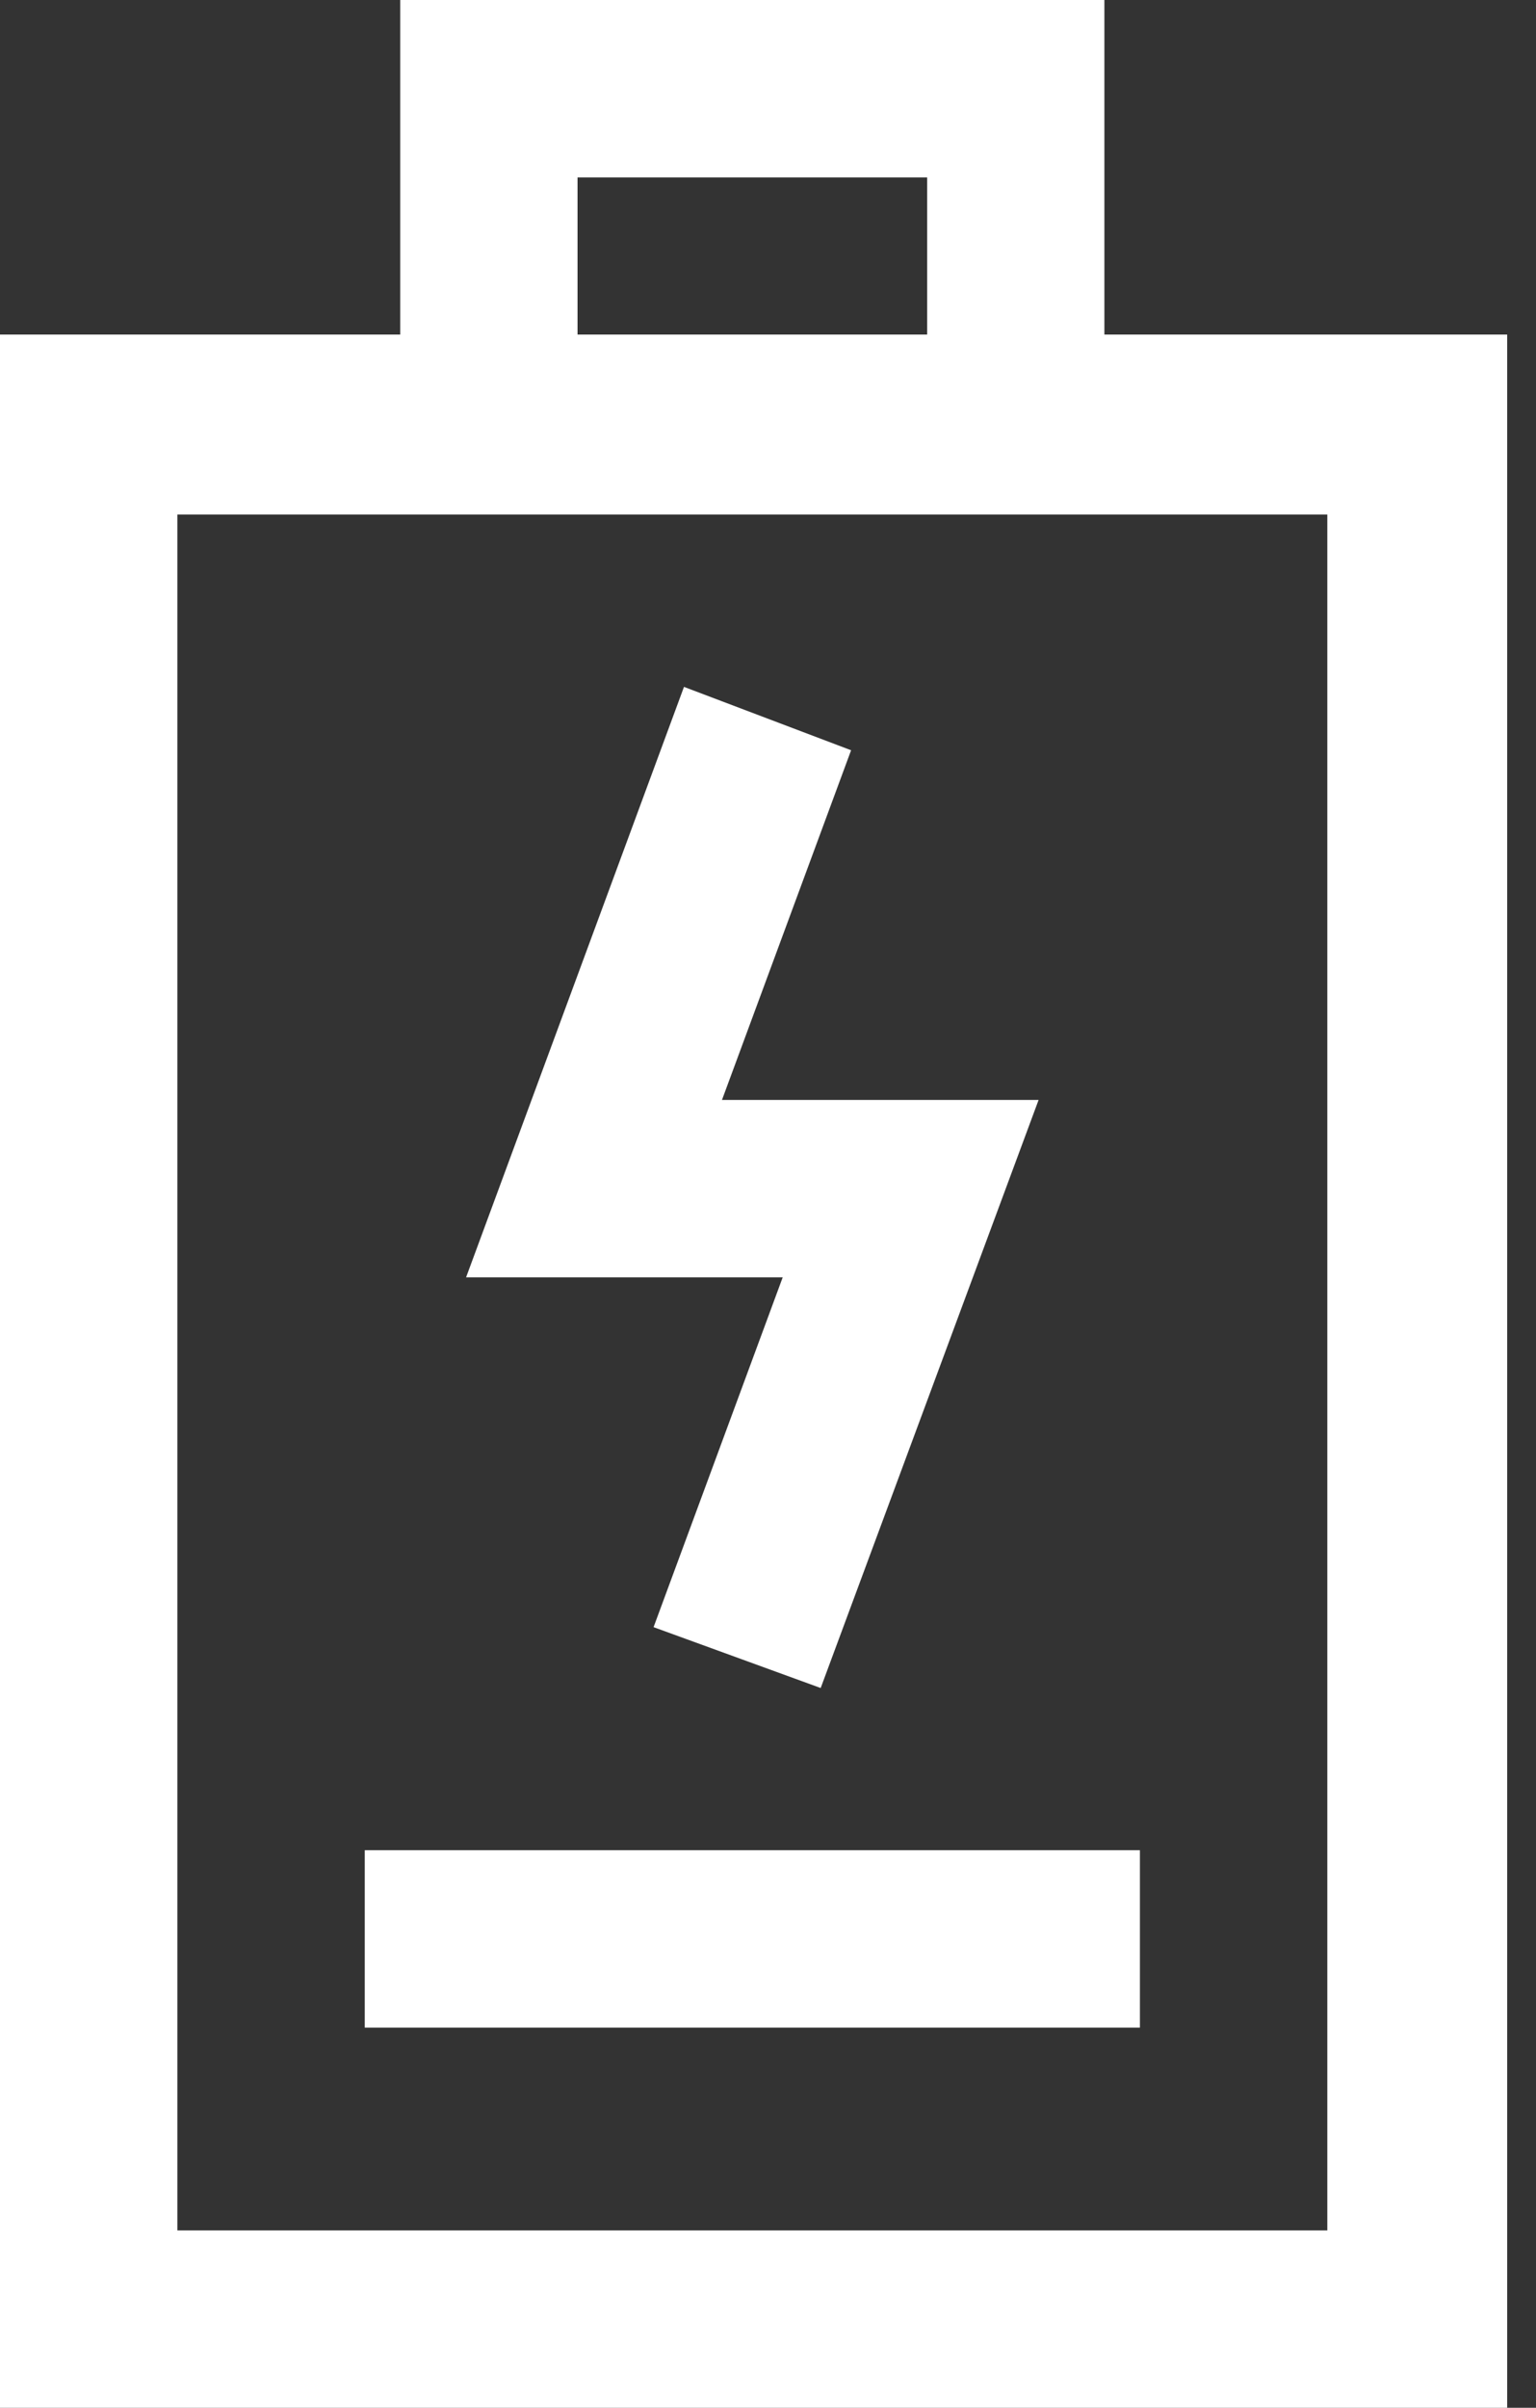
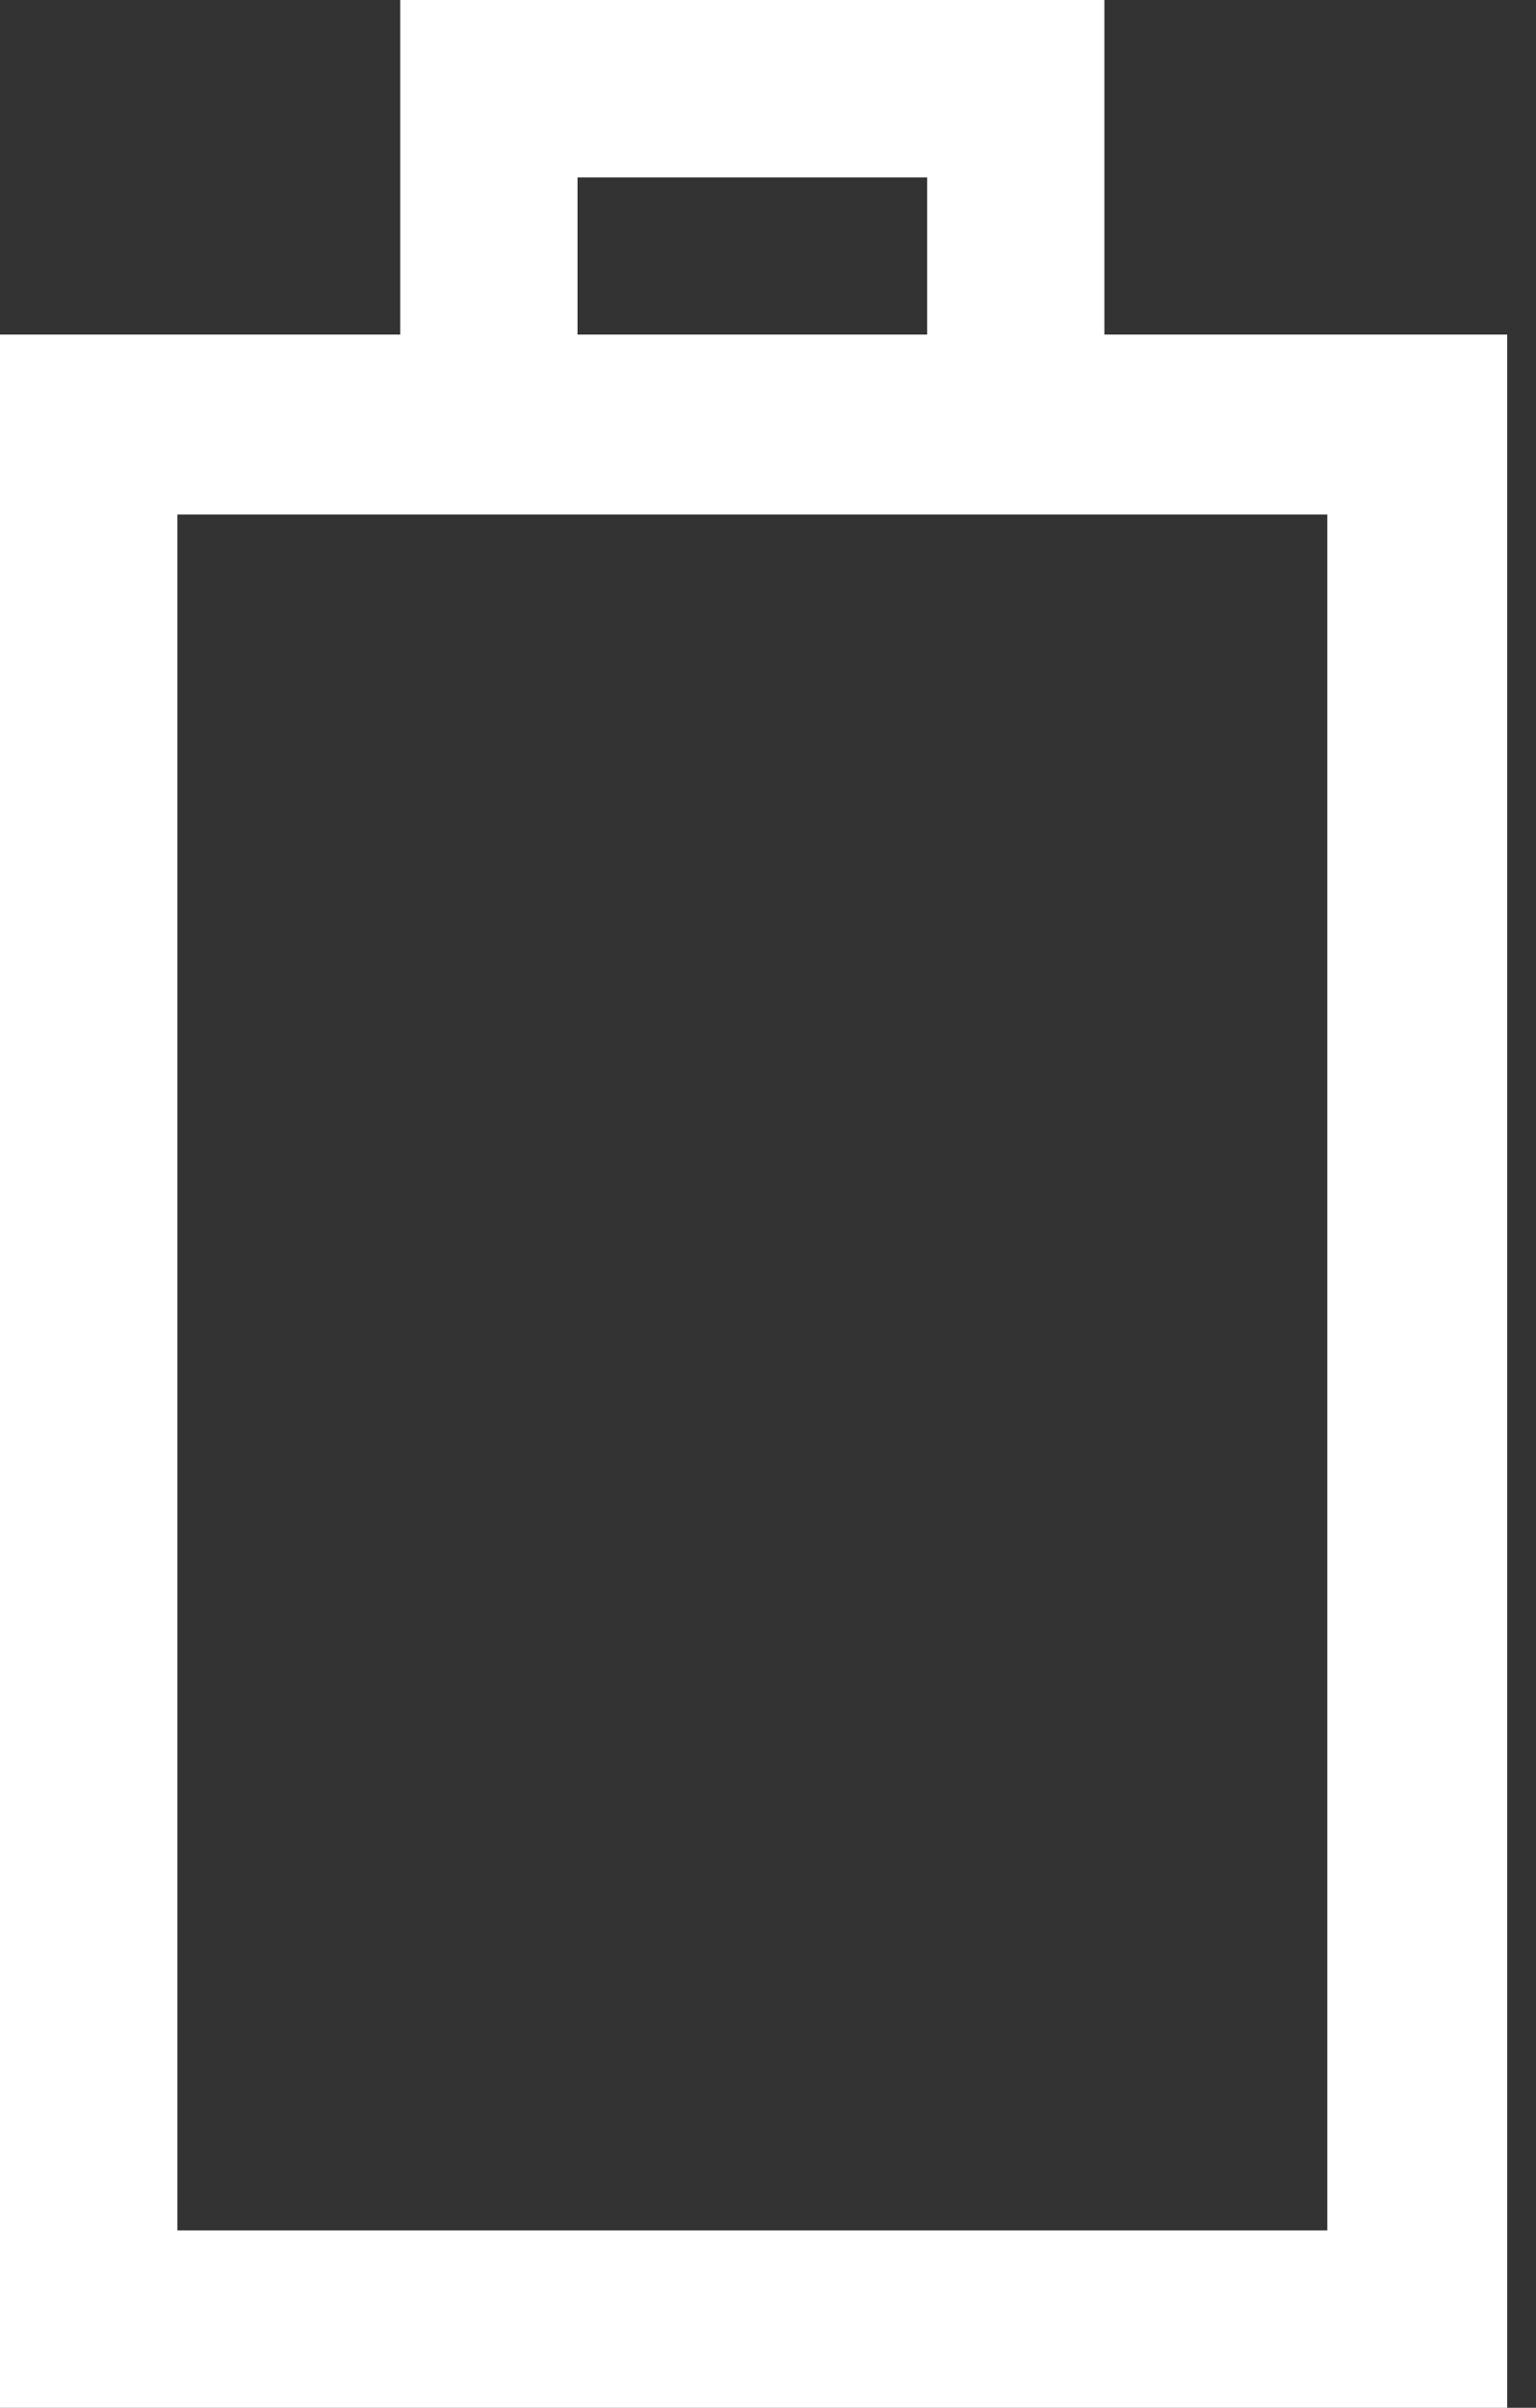
<svg xmlns="http://www.w3.org/2000/svg" width="30px" height="47px" viewBox="0 0 30 47" version="1.1">
  <rect x="0" y="0" width="30" height="47" fill="#333333" stroke="none" />
  <g id="Charge-ICon">
-     <path d="M3.662 18.354L6.926 19.542L11.182 8.063L4.998 8.063L7.52 1.237L4.256 0L0 11.526L6.184 11.526L3.662 18.354Z" transform="translate(9.103 13.408)" id="Fill-1" fill="#FFFFFF" fill-rule="evenodd" stroke="none" />
    <path d="M21.57 6.53L21.57 0L7.817 0L7.817 6.53L0 6.53L0 47L29.437 47L29.437 6.53L21.57 6.53ZM11.28 3.463L18.108 3.463L18.108 6.53L11.28 6.53L11.28 3.463ZM25.924 43.537L3.464 43.537L3.464 10.044L25.924 10.044L25.924 43.537Z" id="Fill-2" fill="#FFFFFF" fill-rule="evenodd" stroke="none" />
-     <path d="M0 3.463L15.14 3.463L15.14 0L0 0L0 3.463Z" transform="translate(7.124 36.116)" id="Fill-3" fill="#FFFFFF" fill-rule="evenodd" stroke="none" />
  </g>
</svg>